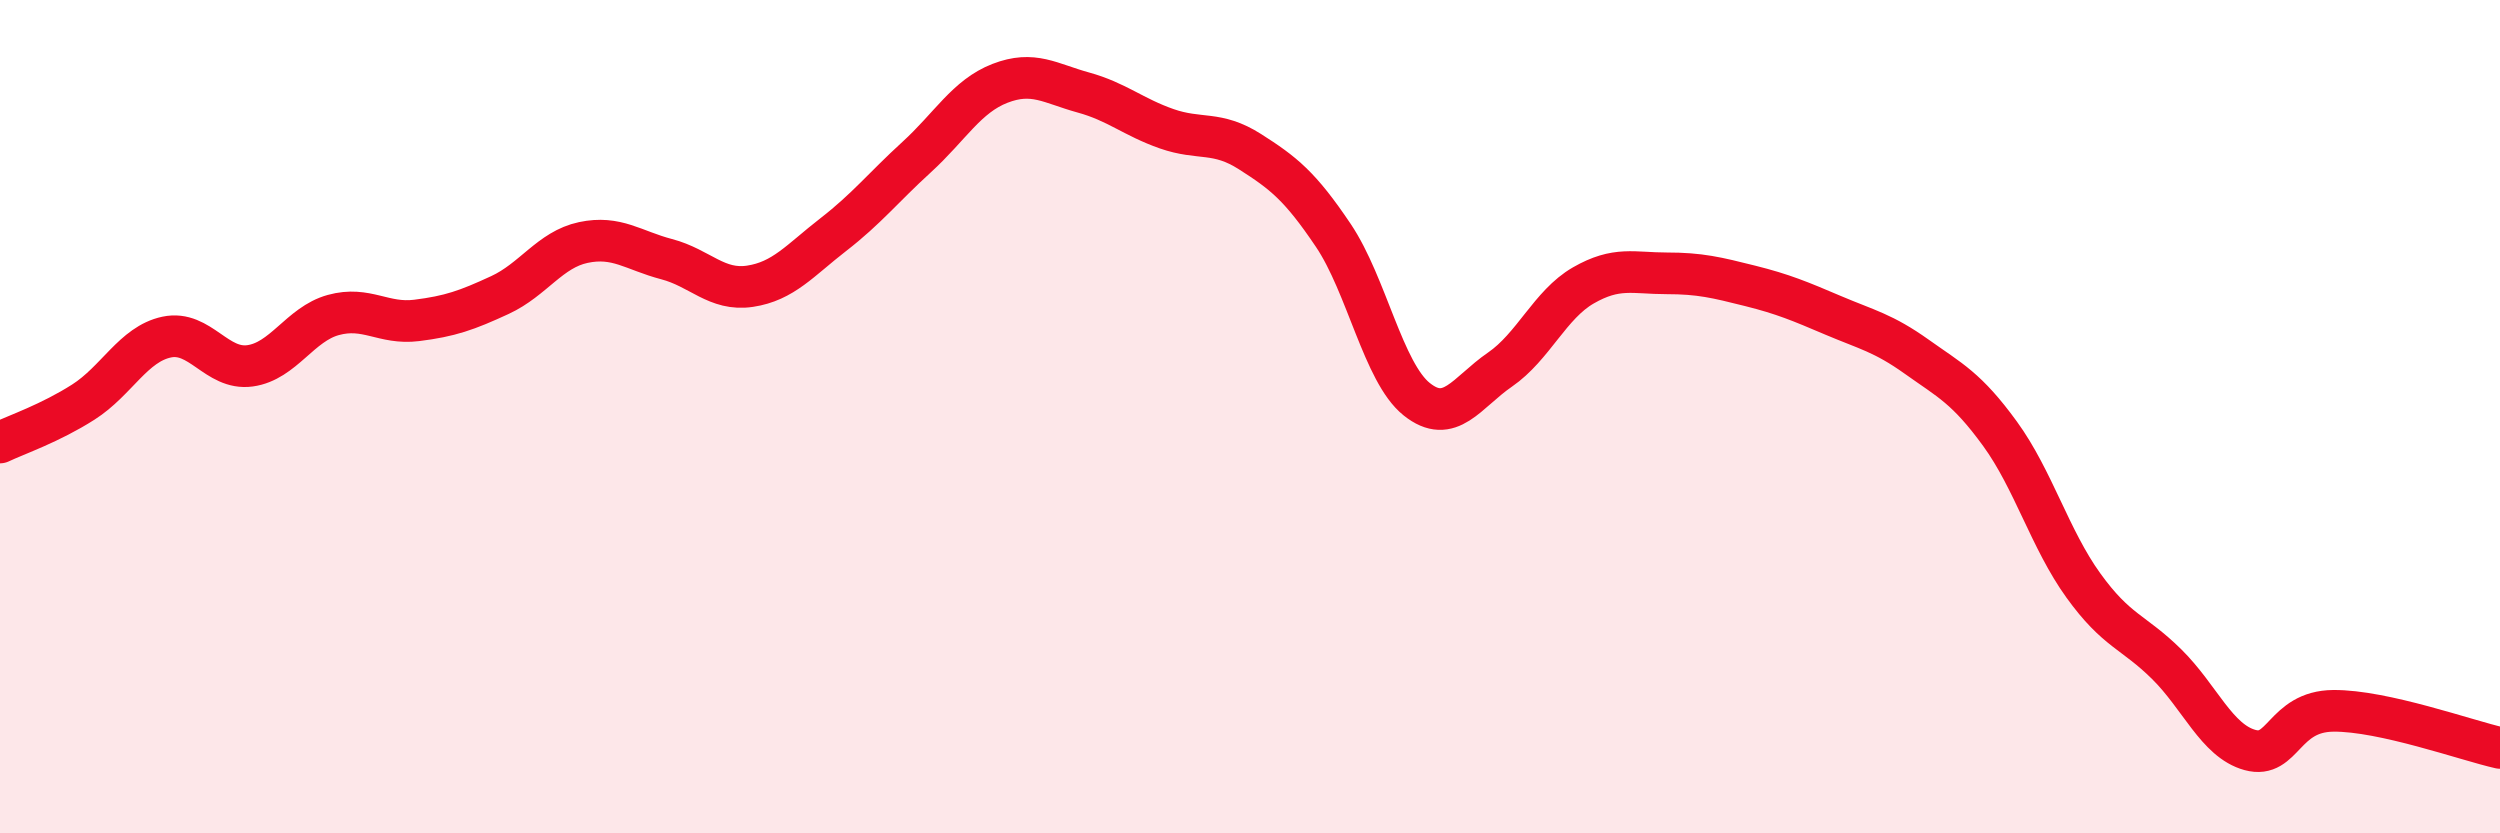
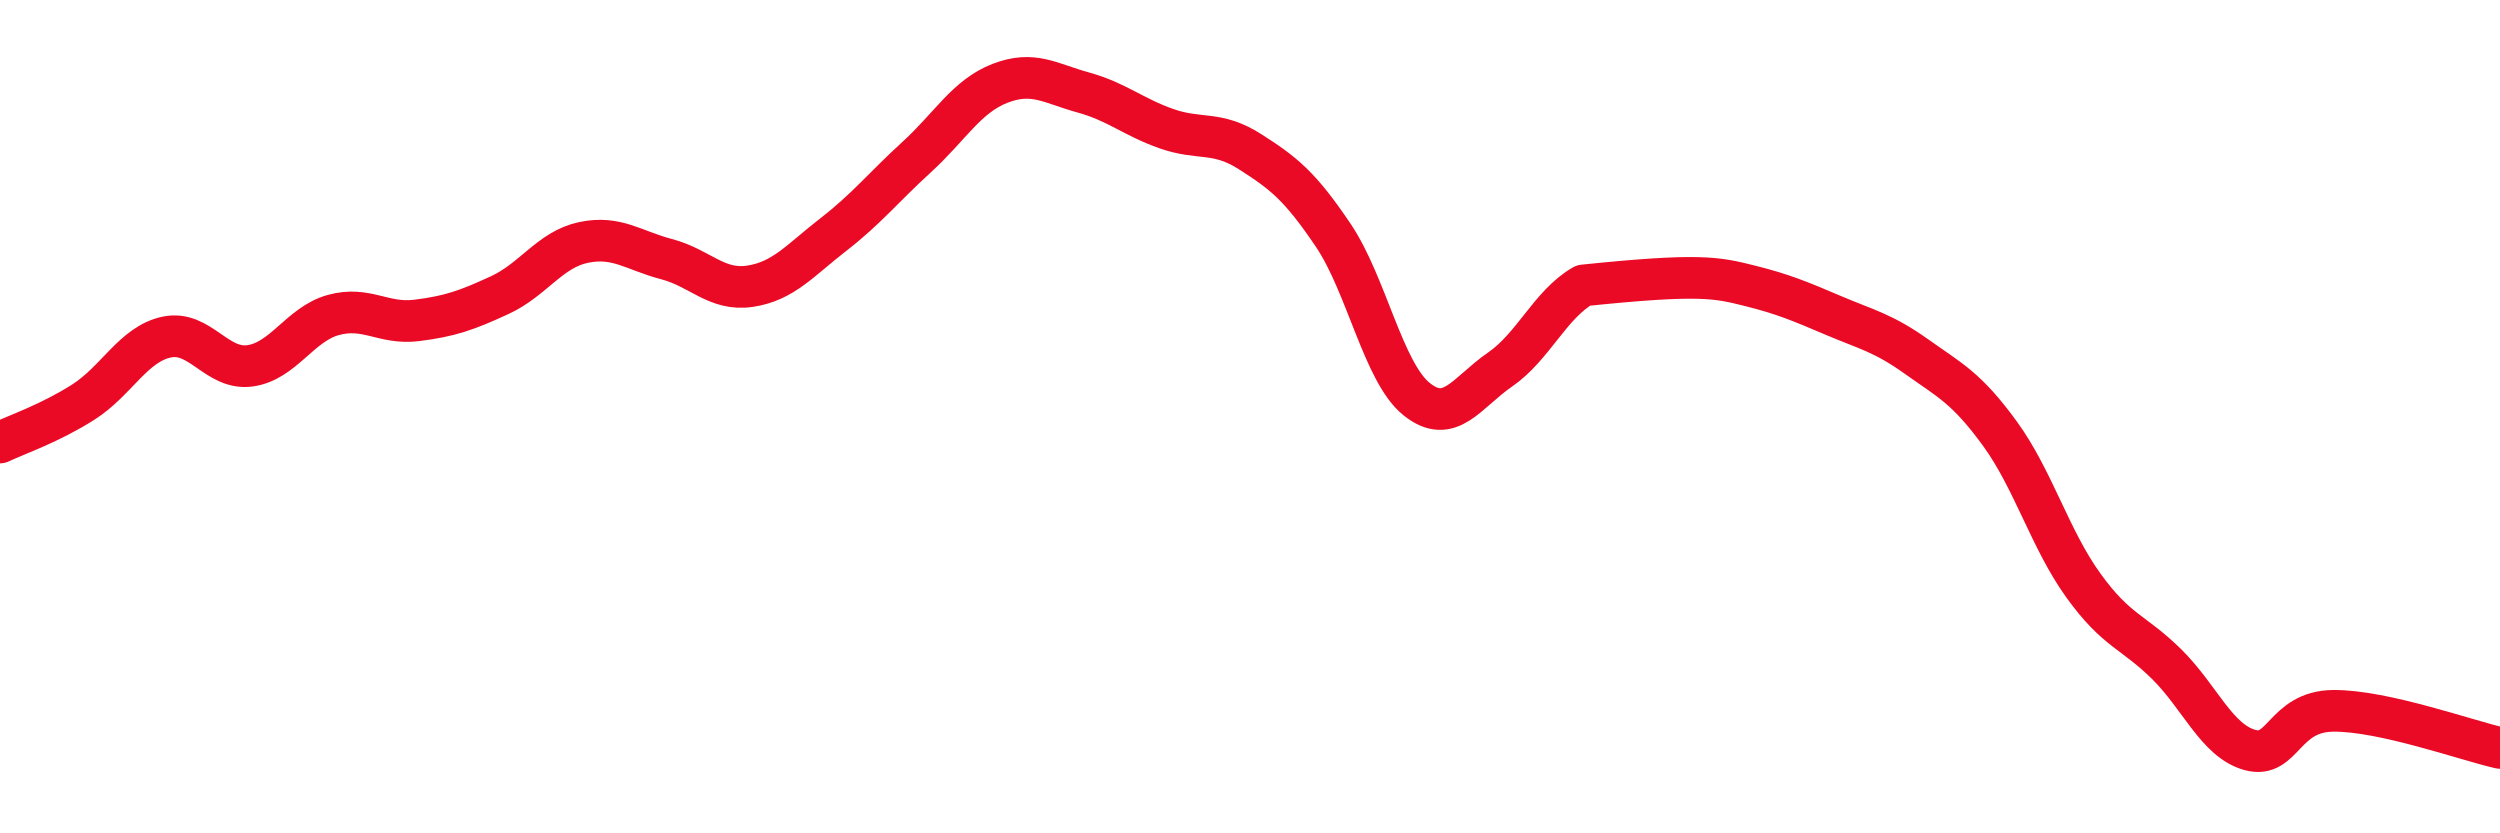
<svg xmlns="http://www.w3.org/2000/svg" width="60" height="20" viewBox="0 0 60 20">
-   <path d="M 0,10.62 C 0.4,10.43 1.2,10.16 2,9.65 C 2.8,9.14 3.2,8.26 4,8.09 C 4.8,7.92 5.2,8.89 6,8.78 C 6.8,8.67 7.2,7.78 8,7.56 C 8.8,7.34 9.2,7.79 10,7.69 C 10.8,7.59 11.2,7.45 12,7.08 C 12.8,6.71 13.2,5.99 14,5.82 C 14.8,5.65 15.2,6.01 16,6.22 C 16.8,6.43 17.2,6.99 18,6.87 C 18.8,6.75 19.2,6.25 20,5.63 C 20.8,5.01 21.2,4.5 22,3.77 C 22.8,3.04 23.2,2.31 24,2 C 24.8,1.69 25.2,2 26,2.22 C 26.8,2.44 27.2,2.81 28,3.09 C 28.8,3.37 29.2,3.13 30,3.64 C 30.8,4.15 31.2,4.46 32,5.65 C 32.8,6.84 33.2,8.94 34,9.58 C 34.8,10.22 35.2,9.42 36,8.87 C 36.8,8.32 37.2,7.31 38,6.85 C 38.8,6.39 39.2,6.56 40,6.56 C 40.8,6.56 41.2,6.66 42,6.86 C 42.8,7.06 43.2,7.23 44,7.57 C 44.8,7.91 45.2,7.99 46,8.56 C 46.8,9.13 47.2,9.31 48,10.41 C 48.8,11.51 49.2,12.94 50,14.05 C 50.8,15.16 51.2,15.15 52,15.94 C 52.8,16.73 53.2,17.78 54,18 C 54.8,18.22 54.8,17.07 56,17.06 C 57.2,17.05 59.2,17.77 60,17.95L60 20L0 20Z" fill="#EB0A25" opacity="0.1" stroke-linecap="round" stroke-linejoin="round" />
-   <path d="M 0,10.62 C 0.4,10.43 1.2,10.16 2,9.65 C 2.8,9.14 3.2,8.26 4,8.09 C 4.8,7.92 5.2,8.89 6,8.78 C 6.8,8.67 7.2,7.78 8,7.56 C 8.8,7.34 9.2,7.79 10,7.69 C 10.8,7.59 11.2,7.45 12,7.08 C 12.8,6.71 13.2,5.99 14,5.82 C 14.8,5.65 15.2,6.01 16,6.22 C 16.8,6.43 17.2,6.99 18,6.87 C 18.8,6.75 19.2,6.25 20,5.63 C 20.8,5.01 21.2,4.5 22,3.77 C 22.8,3.04 23.2,2.31 24,2 C 24.8,1.69 25.2,2 26,2.22 C 26.8,2.44 27.2,2.81 28,3.09 C 28.8,3.37 29.2,3.13 30,3.64 C 30.8,4.15 31.2,4.46 32,5.65 C 32.8,6.84 33.2,8.94 34,9.58 C 34.8,10.22 35.2,9.42 36,8.87 C 36.8,8.32 37.2,7.31 38,6.85 C 38.8,6.39 39.2,6.56 40,6.56 C 40.8,6.56 41.2,6.66 42,6.86 C 42.8,7.06 43.2,7.23 44,7.57 C 44.8,7.91 45.2,7.99 46,8.56 C 46.8,9.13 47.2,9.31 48,10.41 C 48.8,11.51 49.2,12.94 50,14.05 C 50.8,15.16 51.2,15.15 52,15.94 C 52.8,16.73 53.2,17.78 54,18 C 54.8,18.22 54.8,17.07 56,17.06 C 57.2,17.05 59.2,17.77 60,17.95" stroke="#EB0A25" stroke-width="1" fill="none" stroke-linecap="round" stroke-linejoin="round" />
+   <path d="M 0,10.62 C 0.4,10.43 1.2,10.16 2,9.65 C 2.8,9.14 3.2,8.26 4,8.09 C 4.8,7.92 5.2,8.89 6,8.78 C 6.8,8.67 7.2,7.78 8,7.56 C 8.8,7.34 9.2,7.79 10,7.69 C 10.8,7.59 11.2,7.45 12,7.08 C 12.8,6.71 13.2,5.99 14,5.82 C 14.8,5.65 15.2,6.01 16,6.22 C 16.8,6.43 17.2,6.99 18,6.87 C 18.8,6.75 19.2,6.25 20,5.63 C 20.8,5.01 21.2,4.5 22,3.77 C 22.8,3.04 23.2,2.31 24,2 C 24.8,1.69 25.2,2 26,2.22 C 26.8,2.44 27.2,2.81 28,3.09 C 28.8,3.37 29.2,3.13 30,3.64 C 30.8,4.15 31.2,4.46 32,5.65 C 32.8,6.84 33.2,8.94 34,9.58 C 34.8,10.22 35.2,9.42 36,8.87 C 36.8,8.32 37.2,7.31 38,6.85 C 40.8,6.56 41.2,6.66 42,6.86 C 42.8,7.06 43.2,7.23 44,7.57 C 44.8,7.91 45.2,7.99 46,8.56 C 46.8,9.13 47.2,9.31 48,10.41 C 48.8,11.51 49.2,12.94 50,14.05 C 50.8,15.16 51.2,15.15 52,15.94 C 52.8,16.73 53.2,17.78 54,18 C 54.8,18.22 54.8,17.07 56,17.06 C 57.2,17.05 59.2,17.77 60,17.95" stroke="#EB0A25" stroke-width="1" fill="none" stroke-linecap="round" stroke-linejoin="round" />
</svg>